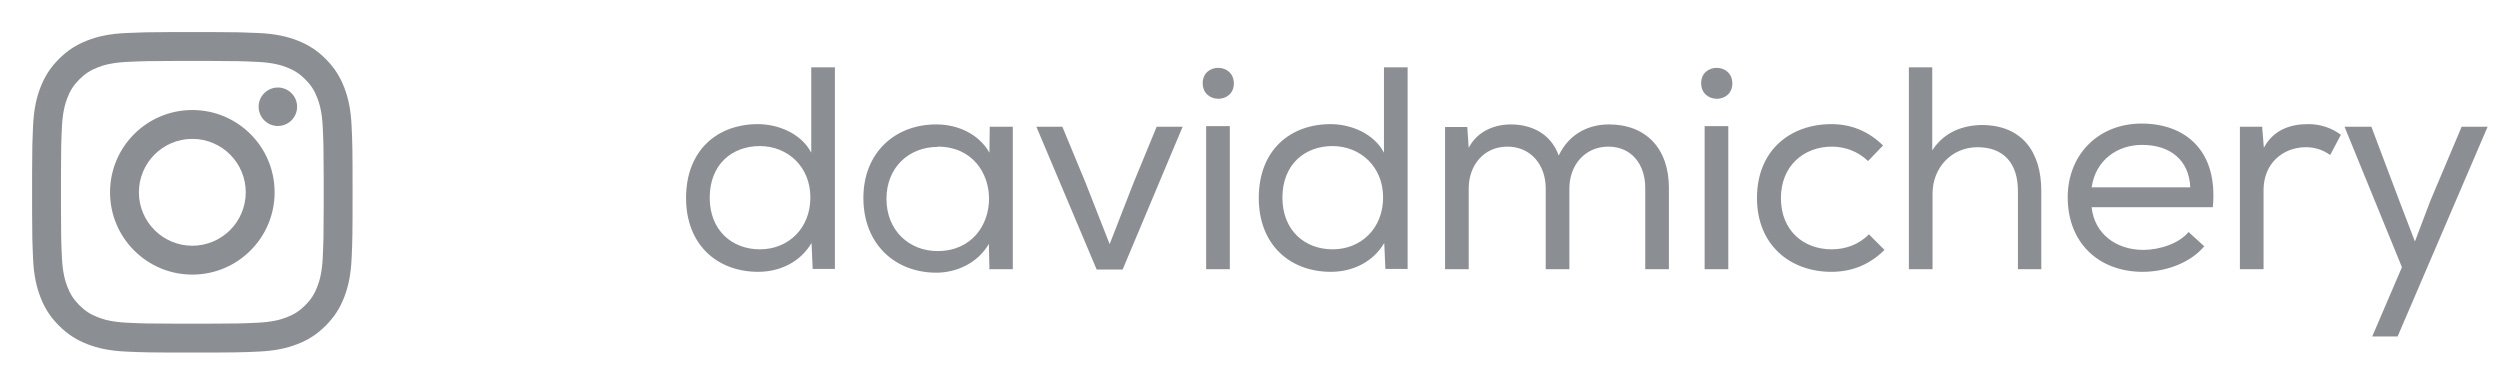
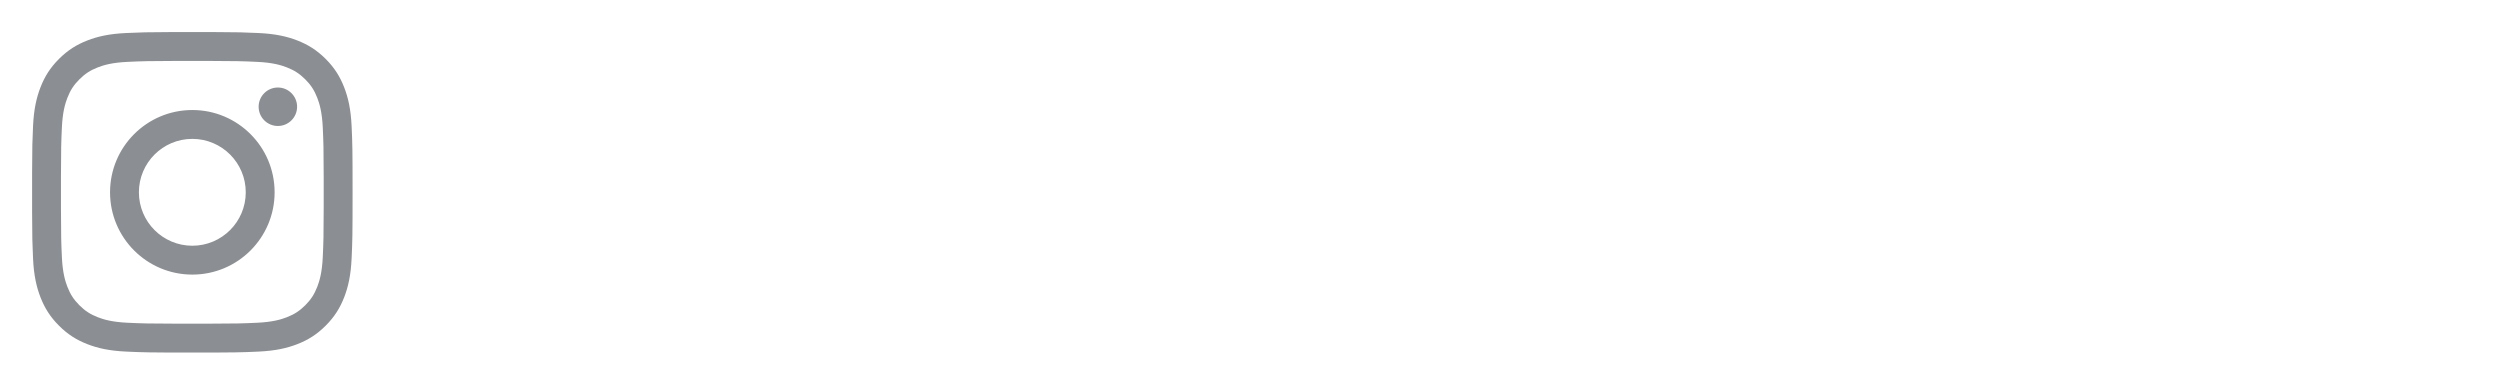
<svg xmlns="http://www.w3.org/2000/svg" width="130" height="20" viewBox="0 0 130 20" fill="none">
-   <path d="M43.4 3.5H42.185V7.94C41.66 6.935 40.46 6.455 39.41 6.455C37.31 6.455 35.675 7.805 35.675 10.295C35.675 12.74 37.31 14.135 39.425 14.135C40.52 14.135 41.6 13.655 42.2 12.635L42.26 13.985H43.415V3.485L43.4 3.5ZM39.5 7.595C40.97 7.595 42.14 8.675 42.14 10.265C42.14 11.885 40.985 12.965 39.515 12.965C38.075 12.965 36.905 11.99 36.905 10.28C36.905 8.54 38.075 7.595 39.515 7.595H39.5ZM51.481 14H52.666V6.59H51.466L51.451 7.94C50.911 6.98 49.816 6.47 48.706 6.47C46.591 6.455 44.896 7.895 44.896 10.295C44.896 12.71 46.561 14.18 48.691 14.18C49.711 14.18 50.836 13.7 51.421 12.68L51.451 14.03L51.481 14ZM48.766 7.625C52.321 7.625 52.321 13.055 48.751 13.055C47.281 13.055 46.096 11.99 46.096 10.34C46.096 8.69 47.281 7.64 48.751 7.64L48.766 7.625ZM53.892 6.59L57.027 14.015H58.377L61.497 6.59H60.147L58.947 9.5L57.702 12.695L56.442 9.485L55.242 6.59H53.892ZM62.54 4.325C62.54 5.405 64.16 5.405 64.16 4.34C64.16 3.26 62.54 3.26 62.54 4.325ZM62.72 6.56H63.95V14H62.72V6.56ZM73.181 3.5H71.966V7.94C71.441 6.935 70.241 6.455 69.191 6.455C67.091 6.455 65.456 7.805 65.456 10.295C65.456 12.74 67.091 14.135 69.206 14.135C70.301 14.135 71.381 13.655 71.981 12.635L72.041 13.985H73.196V3.485L73.181 3.5ZM69.281 7.595C70.751 7.595 71.921 8.675 71.921 10.265C71.921 11.885 70.766 12.965 69.296 12.965C67.856 12.965 66.686 11.99 66.686 10.28C66.686 8.54 67.856 7.595 69.296 7.595H69.281ZM75.143 6.59V14H76.373V9.8C76.373 8.585 77.168 7.625 78.383 7.625C79.613 7.625 80.378 8.585 80.378 9.8V14H81.608V9.8C81.608 8.585 82.418 7.625 83.633 7.625C84.848 7.625 85.553 8.555 85.553 9.77V14H86.783V9.77C86.783 7.745 85.613 6.47 83.663 6.47C82.613 6.47 81.593 6.95 81.053 8.09C80.633 6.905 79.583 6.47 78.563 6.47C77.723 6.47 76.823 6.815 76.373 7.685L76.298 6.605H75.158L75.143 6.59ZM88.461 4.325C88.461 5.405 90.081 5.405 90.081 4.34C90.081 3.26 88.461 3.26 88.461 4.325ZM88.641 6.56H89.871V14H88.641V6.56ZM98.008 13.01L97.183 12.185C96.658 12.725 95.953 12.965 95.248 12.965C93.808 12.965 92.608 12.02 92.608 10.295C92.608 8.63 93.793 7.625 95.263 7.625C95.923 7.625 96.613 7.865 97.138 8.375L97.918 7.565C97.138 6.8 96.238 6.455 95.233 6.455C93.088 6.455 91.363 7.82 91.363 10.295C91.363 12.77 93.118 14.135 95.233 14.135C96.253 14.135 97.198 13.79 97.993 12.995L98.008 13.01ZM100.477 3.5H99.262V14H100.492V10.07C100.492 8.72 101.482 7.655 102.832 7.655C104.182 7.655 104.932 8.48 104.932 9.935V14H106.147V9.92C106.147 7.88 105.127 6.5 103.042 6.5C102.097 6.515 101.107 6.845 100.477 7.82V3.515V3.5ZM114.631 12.815L113.806 12.065C113.311 12.665 112.291 12.995 111.451 12.995C110.026 12.995 108.901 12.14 108.766 10.775H115.066C115.351 7.82 113.626 6.425 111.361 6.425C109.126 6.425 107.521 8.03 107.521 10.265C107.521 12.62 109.126 14.135 111.421 14.135C112.576 14.135 113.866 13.7 114.616 12.815H114.631ZM113.896 9.74H108.766C108.976 8.315 110.101 7.535 111.391 7.535C112.846 7.535 113.836 8.315 113.896 9.755V9.74ZM117.615 6.59H116.475V14H117.705V9.875C117.705 8.51 118.695 7.67 119.88 7.655C120.39 7.655 120.78 7.79 121.17 8.06L121.725 7.01C121.275 6.665 120.645 6.44 120 6.455C119.145 6.455 118.23 6.725 117.72 7.685L117.63 6.575L117.615 6.59ZM129.356 6.59H128.006L126.371 10.46L125.576 12.56L124.766 10.445L123.311 6.59H121.916L124.901 13.895L123.356 17.495H124.676L129.356 6.59Z" fill="#8B8E92" />
  <path fill-rule="evenodd" clip-rule="evenodd" d="M11.016 1.667C12.381 1.671 12.703 1.683 13.437 1.717C14.324 1.757 14.93 1.898 15.46 2.104C16.008 2.317 16.472 2.602 16.936 3.065C17.399 3.528 17.684 3.993 17.897 4.541C18.103 5.071 18.244 5.677 18.284 6.564C18.325 7.453 18.334 7.737 18.334 10C18.334 12.263 18.325 12.547 18.284 13.436C18.244 14.323 18.103 14.928 17.897 15.459C17.684 16.006 17.399 16.471 16.936 16.934C16.472 17.398 16.008 17.683 15.46 17.896C14.93 18.102 14.324 18.243 13.437 18.283C12.548 18.324 12.264 18.333 10.001 18.333C7.738 18.333 7.454 18.324 6.565 18.283C5.678 18.243 5.072 18.102 4.542 17.896C3.994 17.683 3.53 17.398 3.066 16.934C2.603 16.471 2.318 16.006 2.105 15.459C1.899 14.928 1.758 14.323 1.718 13.436C1.684 12.701 1.672 12.38 1.669 11.015V8.985C1.672 7.62 1.684 7.298 1.718 6.564C1.758 5.677 1.899 5.071 2.105 4.541C2.318 3.993 2.603 3.528 3.066 3.065C3.53 2.602 3.994 2.317 4.542 2.104C5.072 1.898 5.678 1.757 6.565 1.717C7.299 1.683 7.621 1.671 8.986 1.667H11.016ZM10.777 3.168H9.225C7.697 3.171 7.398 3.182 6.634 3.217C5.821 3.254 5.38 3.389 5.086 3.504C4.697 3.655 4.42 3.835 4.128 4.127C3.836 4.418 3.656 4.696 3.505 5.085C3.391 5.379 3.255 5.82 3.218 6.632C3.183 7.397 3.172 7.696 3.17 9.224V10.776C3.172 12.304 3.183 12.603 3.218 13.367C3.255 14.18 3.391 14.621 3.505 14.915C3.656 15.304 3.837 15.581 4.128 15.873C4.42 16.164 4.697 16.345 5.086 16.496C5.38 16.61 5.821 16.746 6.634 16.783C7.398 16.818 7.697 16.829 9.225 16.831H10.777C12.306 16.829 12.604 16.818 13.368 16.783C14.181 16.746 14.622 16.61 14.916 16.496C15.305 16.345 15.582 16.164 15.874 15.873C16.166 15.581 16.346 15.304 16.497 14.915C16.611 14.621 16.747 14.18 16.784 13.367C16.819 12.603 16.83 12.304 16.832 10.776V9.224C16.83 7.696 16.819 7.397 16.784 6.632C16.747 5.82 16.611 5.379 16.497 5.085C16.346 4.696 16.166 4.418 15.874 4.127C15.582 3.835 15.305 3.655 14.916 3.504C14.622 3.389 14.181 3.254 13.368 3.217C12.604 3.182 12.305 3.171 10.777 3.168ZM10.001 5.721C12.364 5.721 14.28 7.636 14.28 10C14.28 12.363 12.364 14.279 10.001 14.279C7.638 14.279 5.722 12.363 5.722 10C5.722 7.636 7.638 5.721 10.001 5.721ZM10.001 7.222C8.467 7.222 7.223 8.466 7.223 10C7.223 11.534 8.467 12.778 10.001 12.778C11.535 12.778 12.779 11.534 12.779 10C12.779 8.466 11.535 7.222 10.001 7.222ZM14.449 4.551C15.002 4.551 15.449 4.999 15.449 5.551C15.449 6.104 15.002 6.551 14.449 6.551C13.897 6.551 13.449 6.104 13.449 5.551C13.449 4.999 13.897 4.551 14.449 4.551Z" fill="#8B8E92" />
</svg>